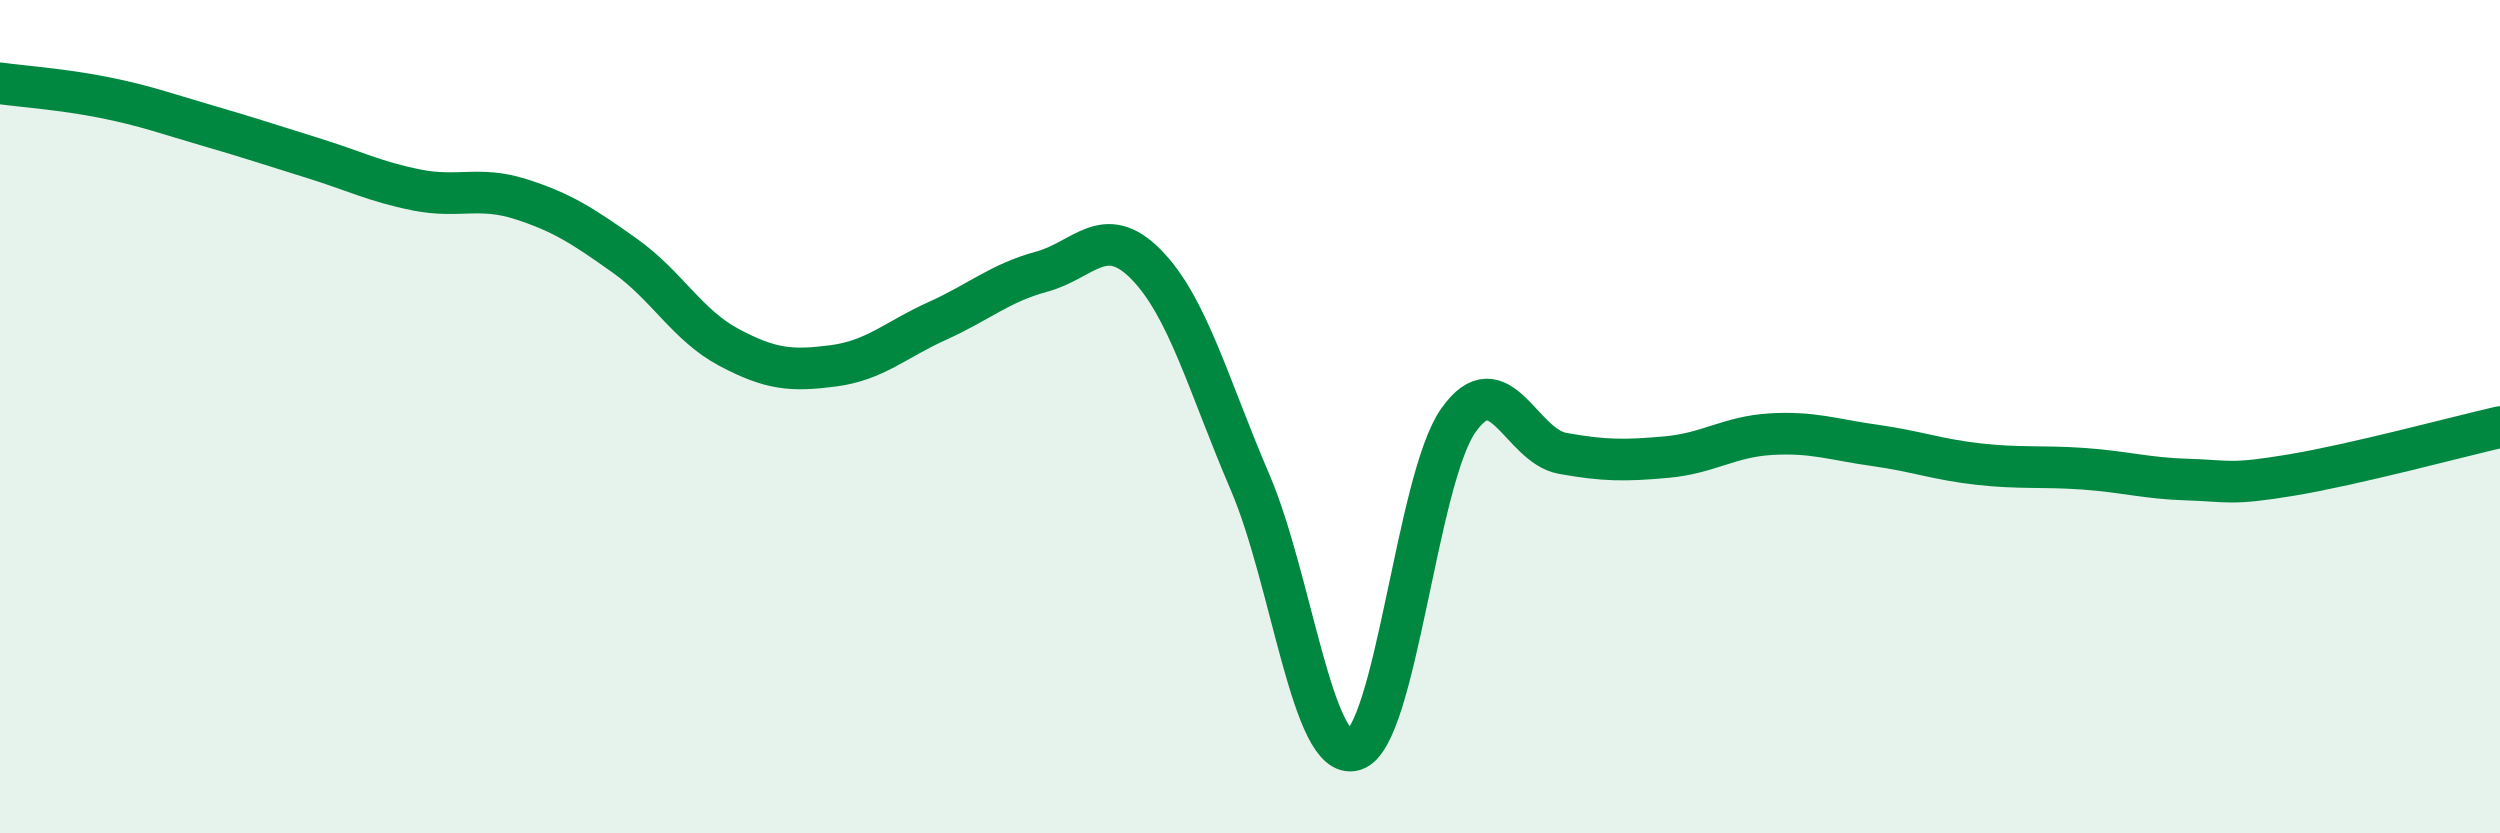
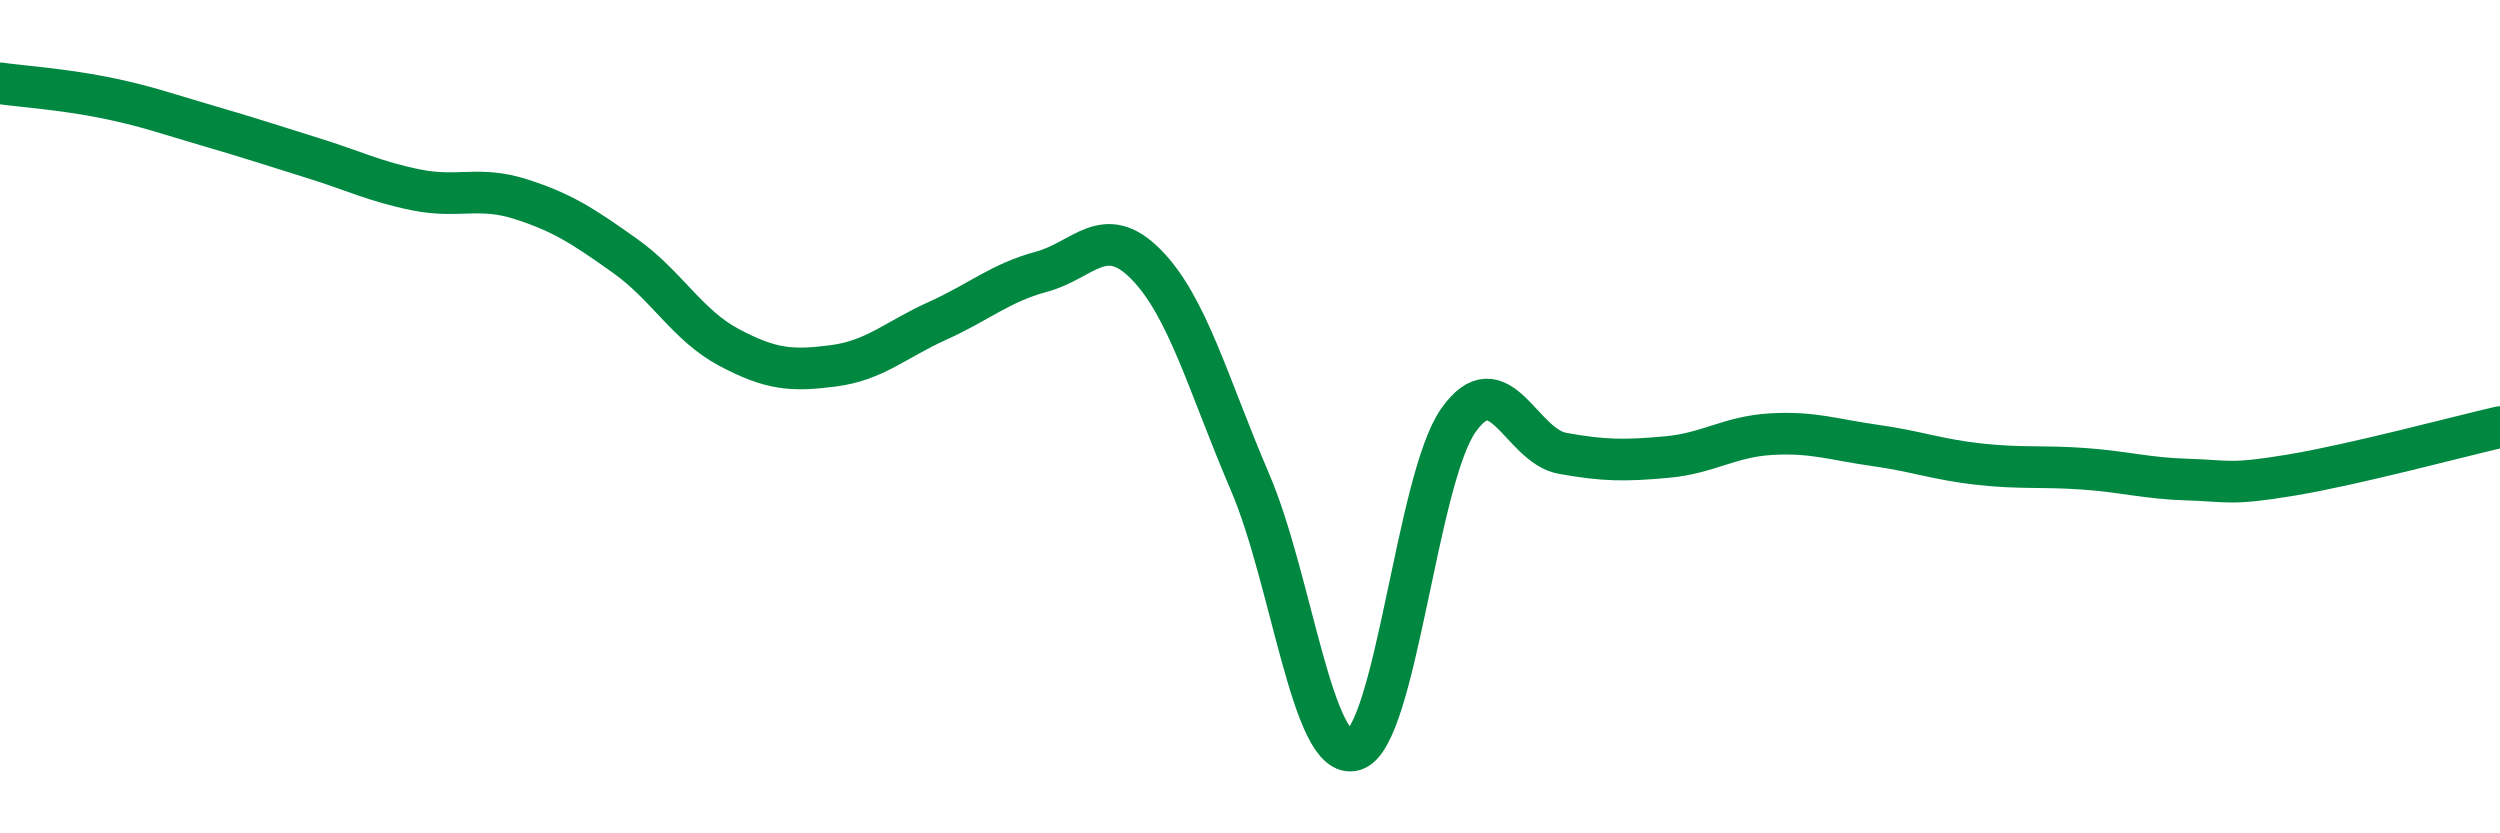
<svg xmlns="http://www.w3.org/2000/svg" width="60" height="20" viewBox="0 0 60 20">
-   <path d="M 0,2 C 0.5,2.07 1.5,2.14 2.5,2.34 C 3.5,2.54 4,2.73 5,3.02 C 6,3.31 6.5,3.48 7.5,3.79 C 8.5,4.1 9,4.36 10,4.56 C 11,4.76 11.5,4.46 12.5,4.78 C 13.5,5.1 14,5.43 15,6.14 C 16,6.85 16.5,7.81 17.5,8.34 C 18.5,8.87 19,8.91 20,8.78 C 21,8.65 21.5,8.15 22.5,7.7 C 23.5,7.25 24,6.79 25,6.52 C 26,6.25 26.5,5.33 27.5,6.34 C 28.5,7.35 29,9.24 30,11.57 C 31,13.9 31.5,18.3 32.5,18 C 33.5,17.7 34,11.51 35,10.09 C 36,8.67 36.5,10.7 37.5,10.88 C 38.5,11.06 39,11.06 40,10.97 C 41,10.88 41.5,10.48 42.5,10.42 C 43.5,10.36 44,10.55 45,10.69 C 46,10.83 46.5,11.03 47.5,11.14 C 48.5,11.25 49,11.18 50,11.25 C 51,11.32 51.5,11.48 52.5,11.51 C 53.5,11.54 53.5,11.65 55,11.4 C 56.5,11.15 59,10.48 60,10.25L60 20L0 20Z" fill="#008740" opacity="0.1" stroke-linecap="round" stroke-linejoin="round" />
  <path d="M 0,2 C 0.5,2.07 1.5,2.14 2.5,2.34 C 3.5,2.54 4,2.73 5,3.02 C 6,3.31 6.5,3.48 7.5,3.79 C 8.5,4.1 9,4.36 10,4.56 C 11,4.76 11.5,4.46 12.5,4.78 C 13.5,5.1 14,5.43 15,6.14 C 16,6.85 16.5,7.81 17.5,8.34 C 18.5,8.87 19,8.91 20,8.78 C 21,8.65 21.5,8.15 22.5,7.7 C 23.5,7.25 24,6.79 25,6.52 C 26,6.25 26.5,5.33 27.5,6.34 C 28.5,7.35 29,9.24 30,11.57 C 31,13.9 31.5,18.3 32.5,18 C 33.5,17.7 34,11.51 35,10.09 C 36,8.67 36.5,10.7 37.5,10.88 C 38.5,11.06 39,11.06 40,10.97 C 41,10.88 41.5,10.48 42.5,10.42 C 43.5,10.36 44,10.55 45,10.69 C 46,10.83 46.5,11.03 47.5,11.14 C 48.5,11.25 49,11.18 50,11.25 C 51,11.32 51.5,11.48 52.5,11.51 C 53.5,11.54 53.5,11.65 55,11.4 C 56.5,11.15 59,10.48 60,10.25" stroke="#008740" stroke-width="1" fill="none" stroke-linecap="round" stroke-linejoin="round" />
</svg>